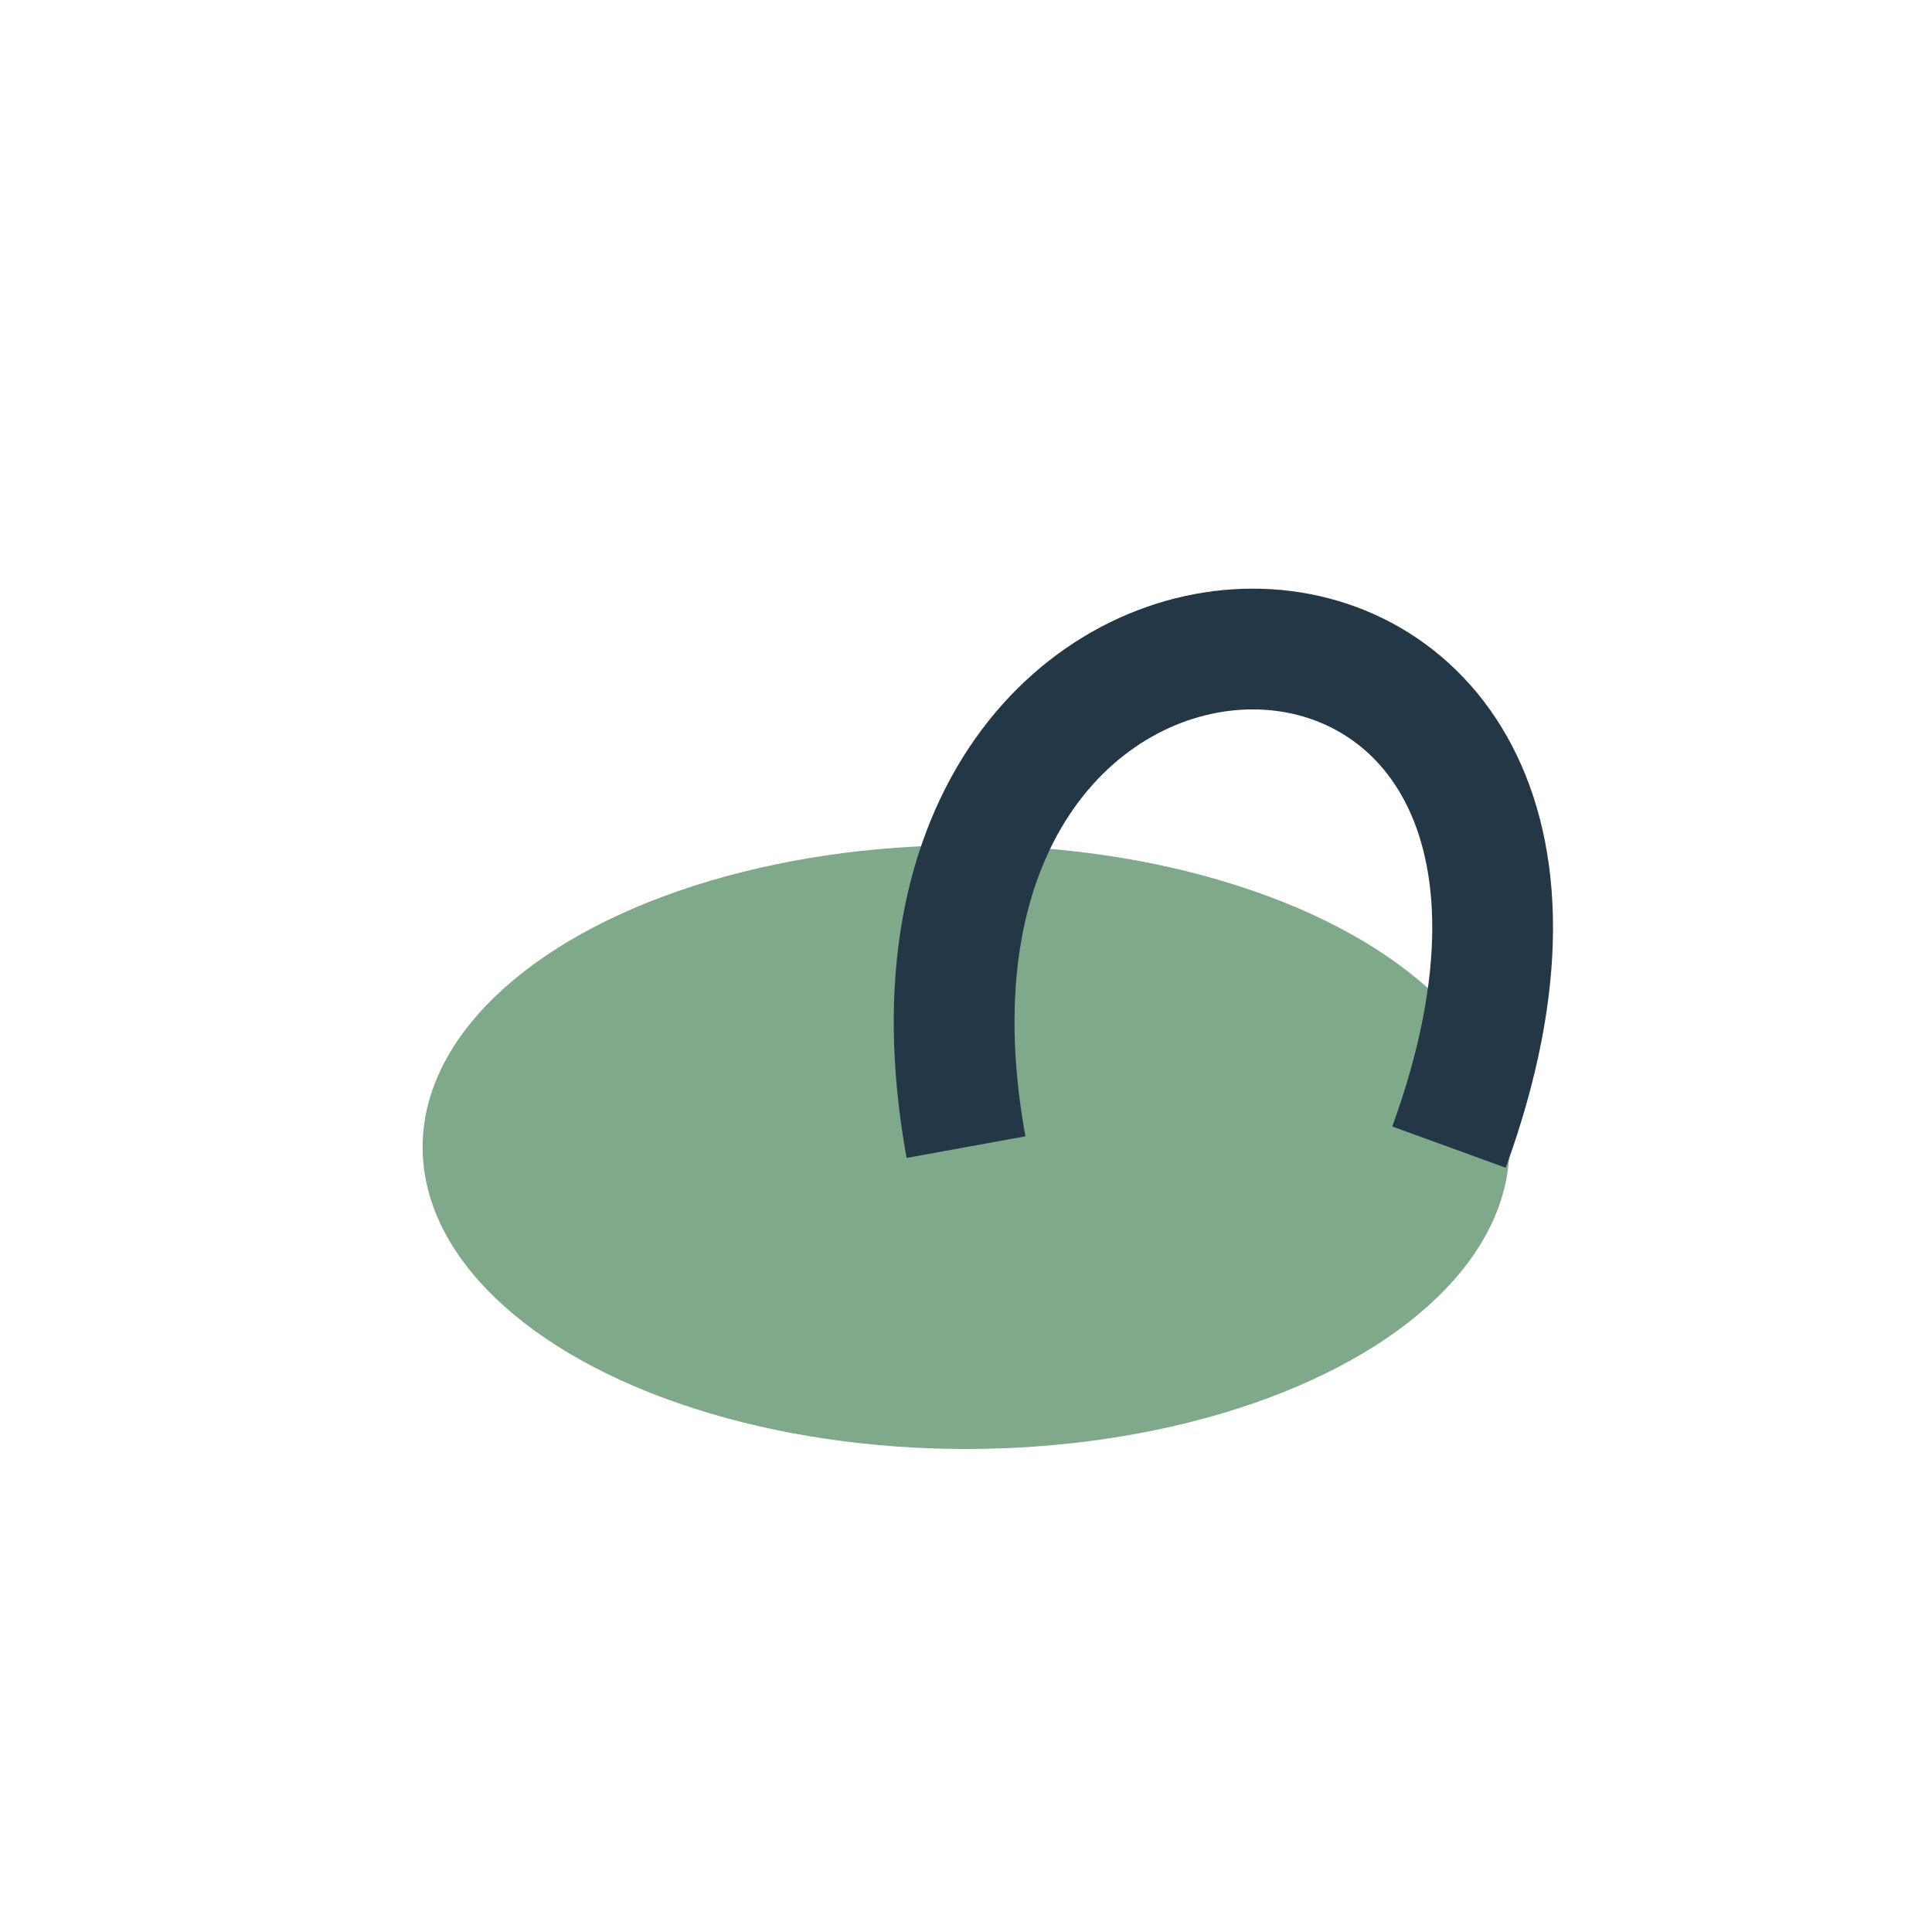
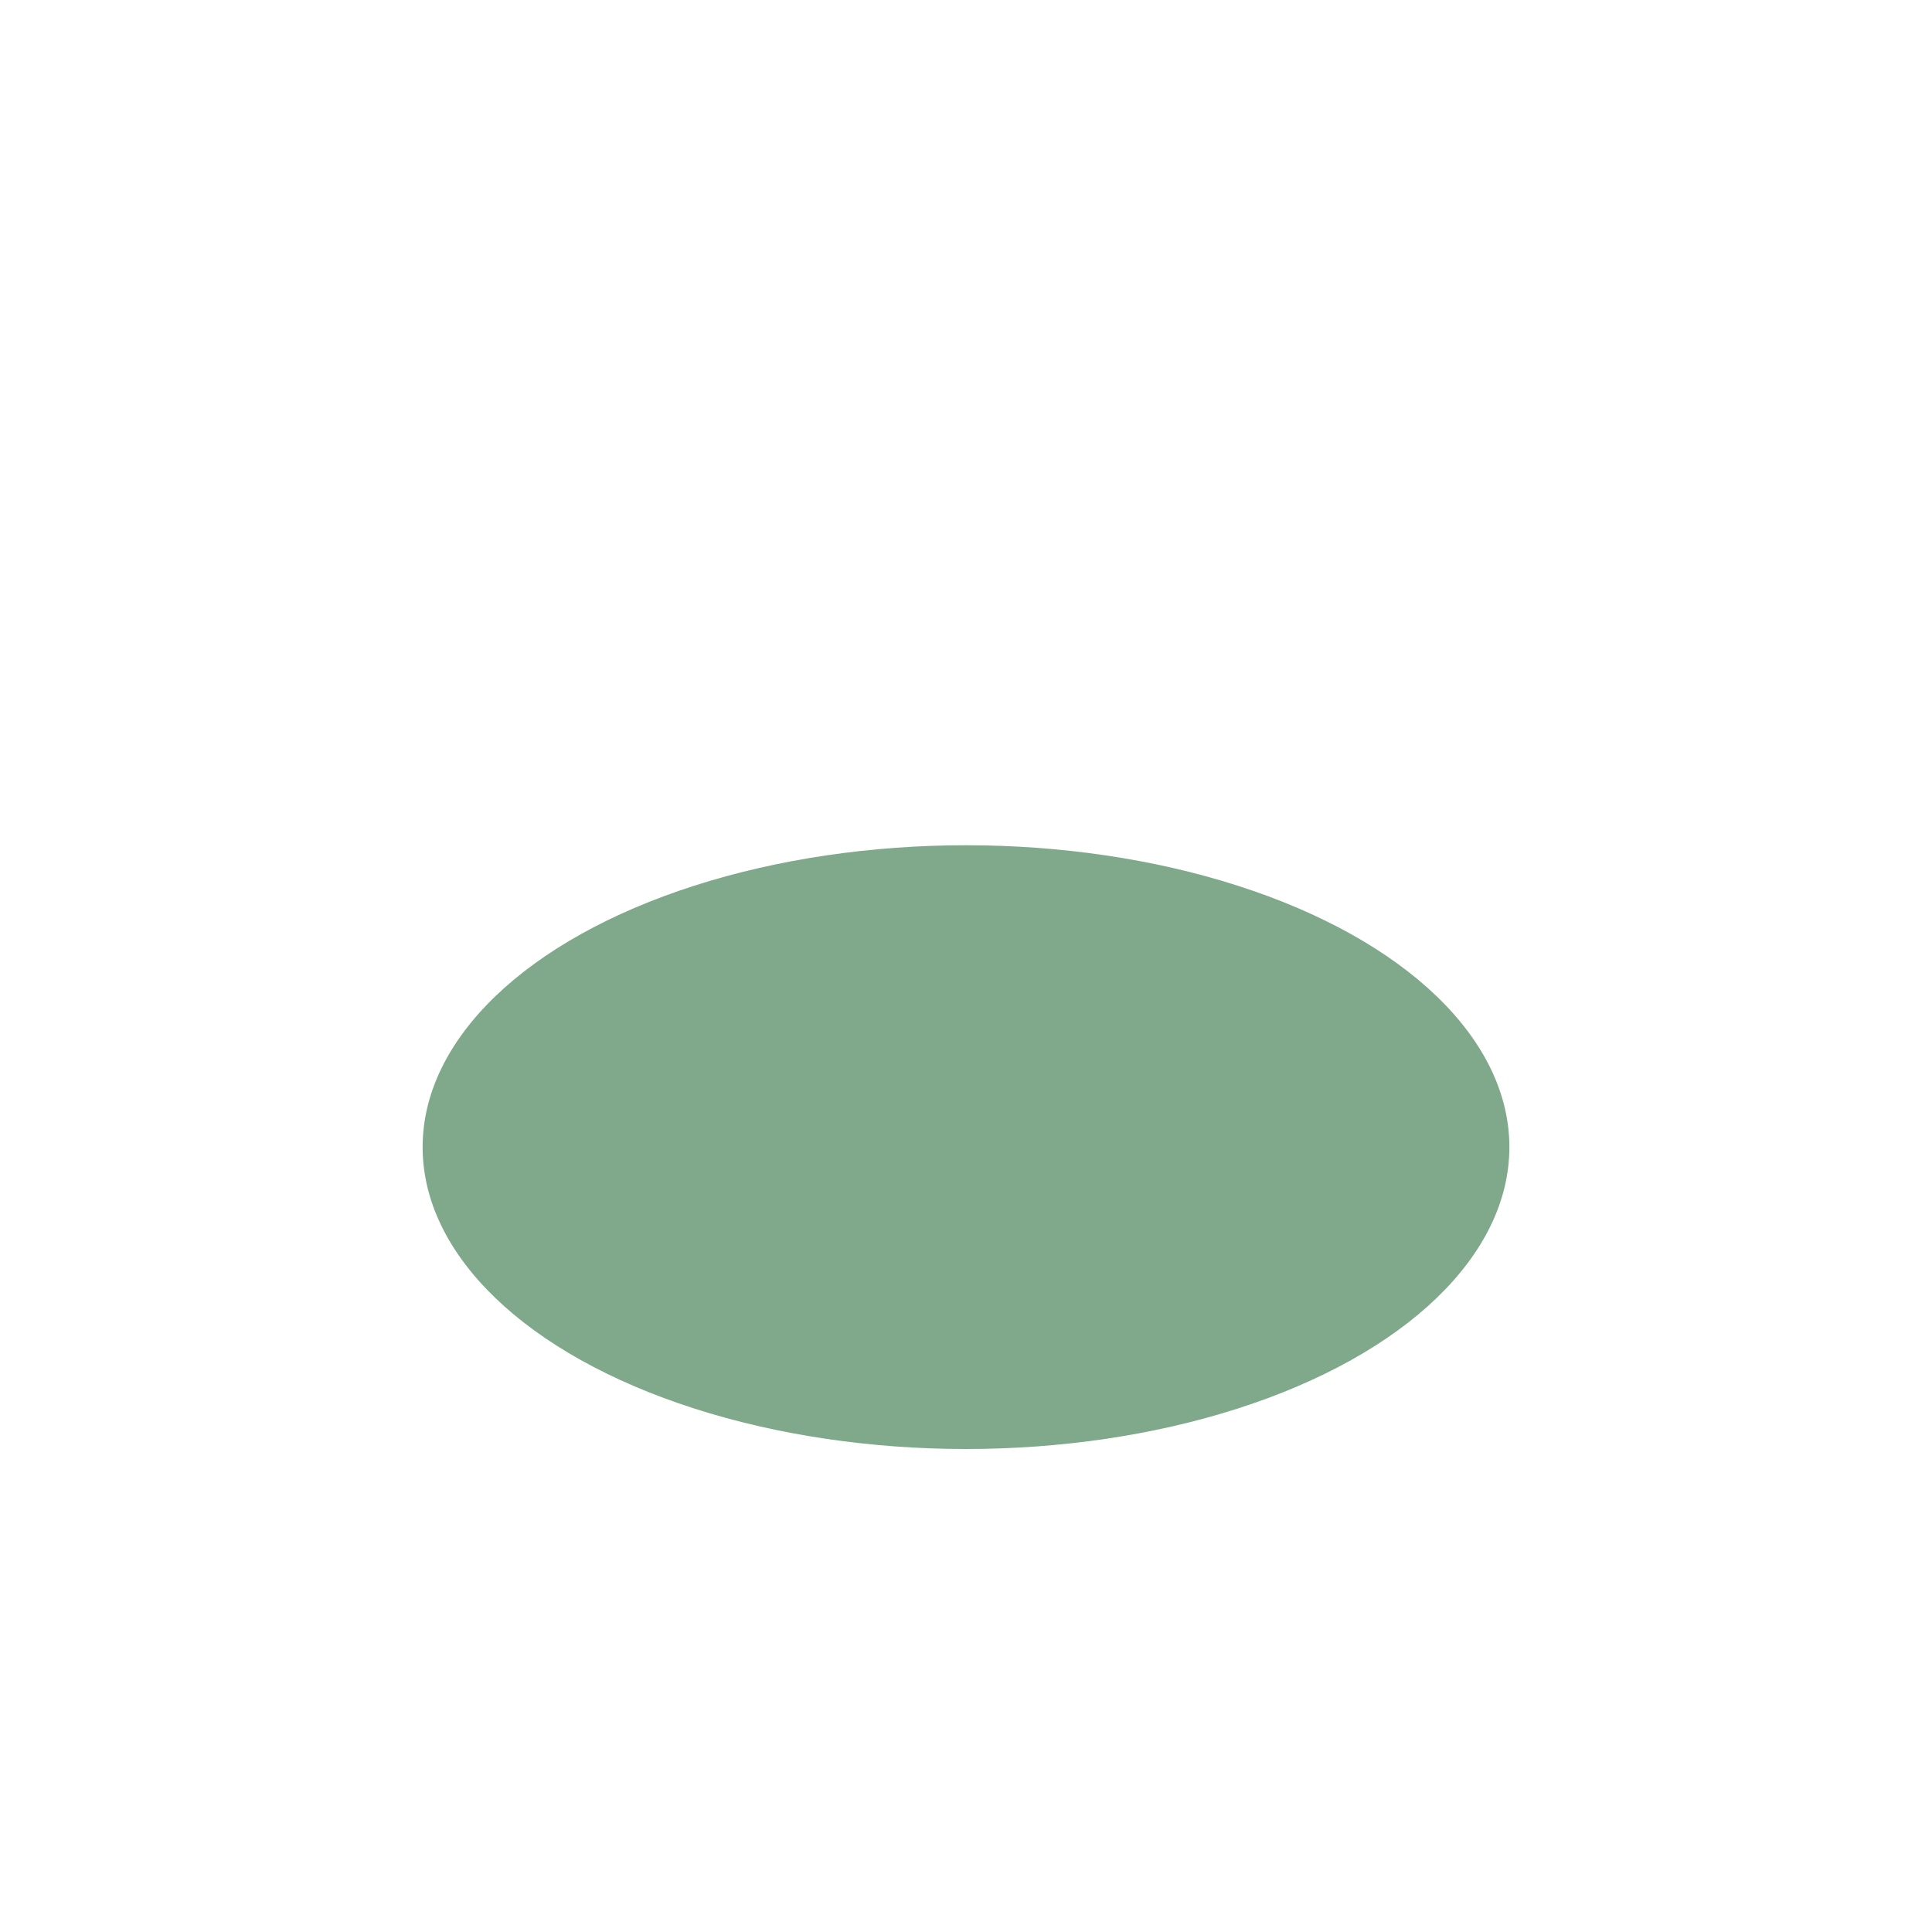
<svg xmlns="http://www.w3.org/2000/svg" width="32" height="32" viewBox="0 0 32 32">
  <ellipse cx="16" cy="19" rx="9" ry="5" fill="#80A88B" />
-   <path d="M16 19C14 8 28 8 24 19" stroke="#243746" stroke-width="2" fill="none" />
</svg>